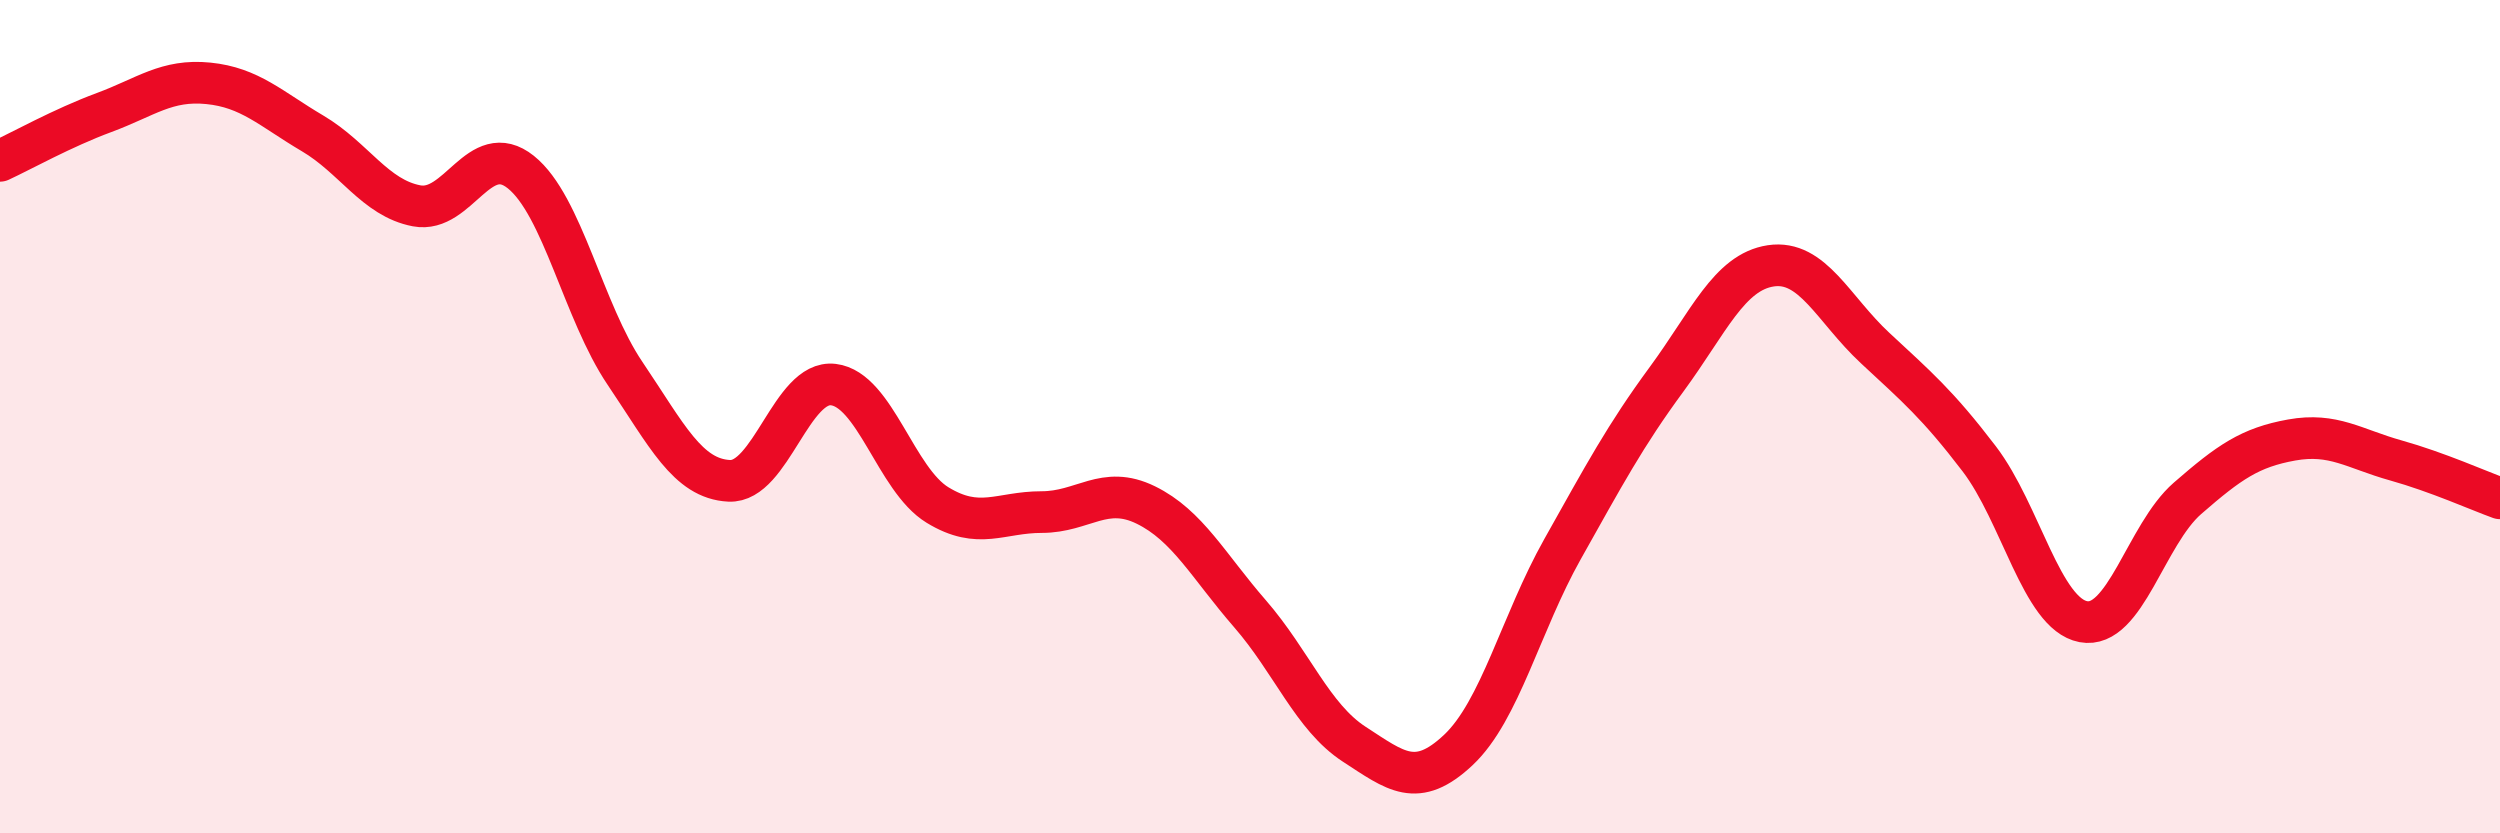
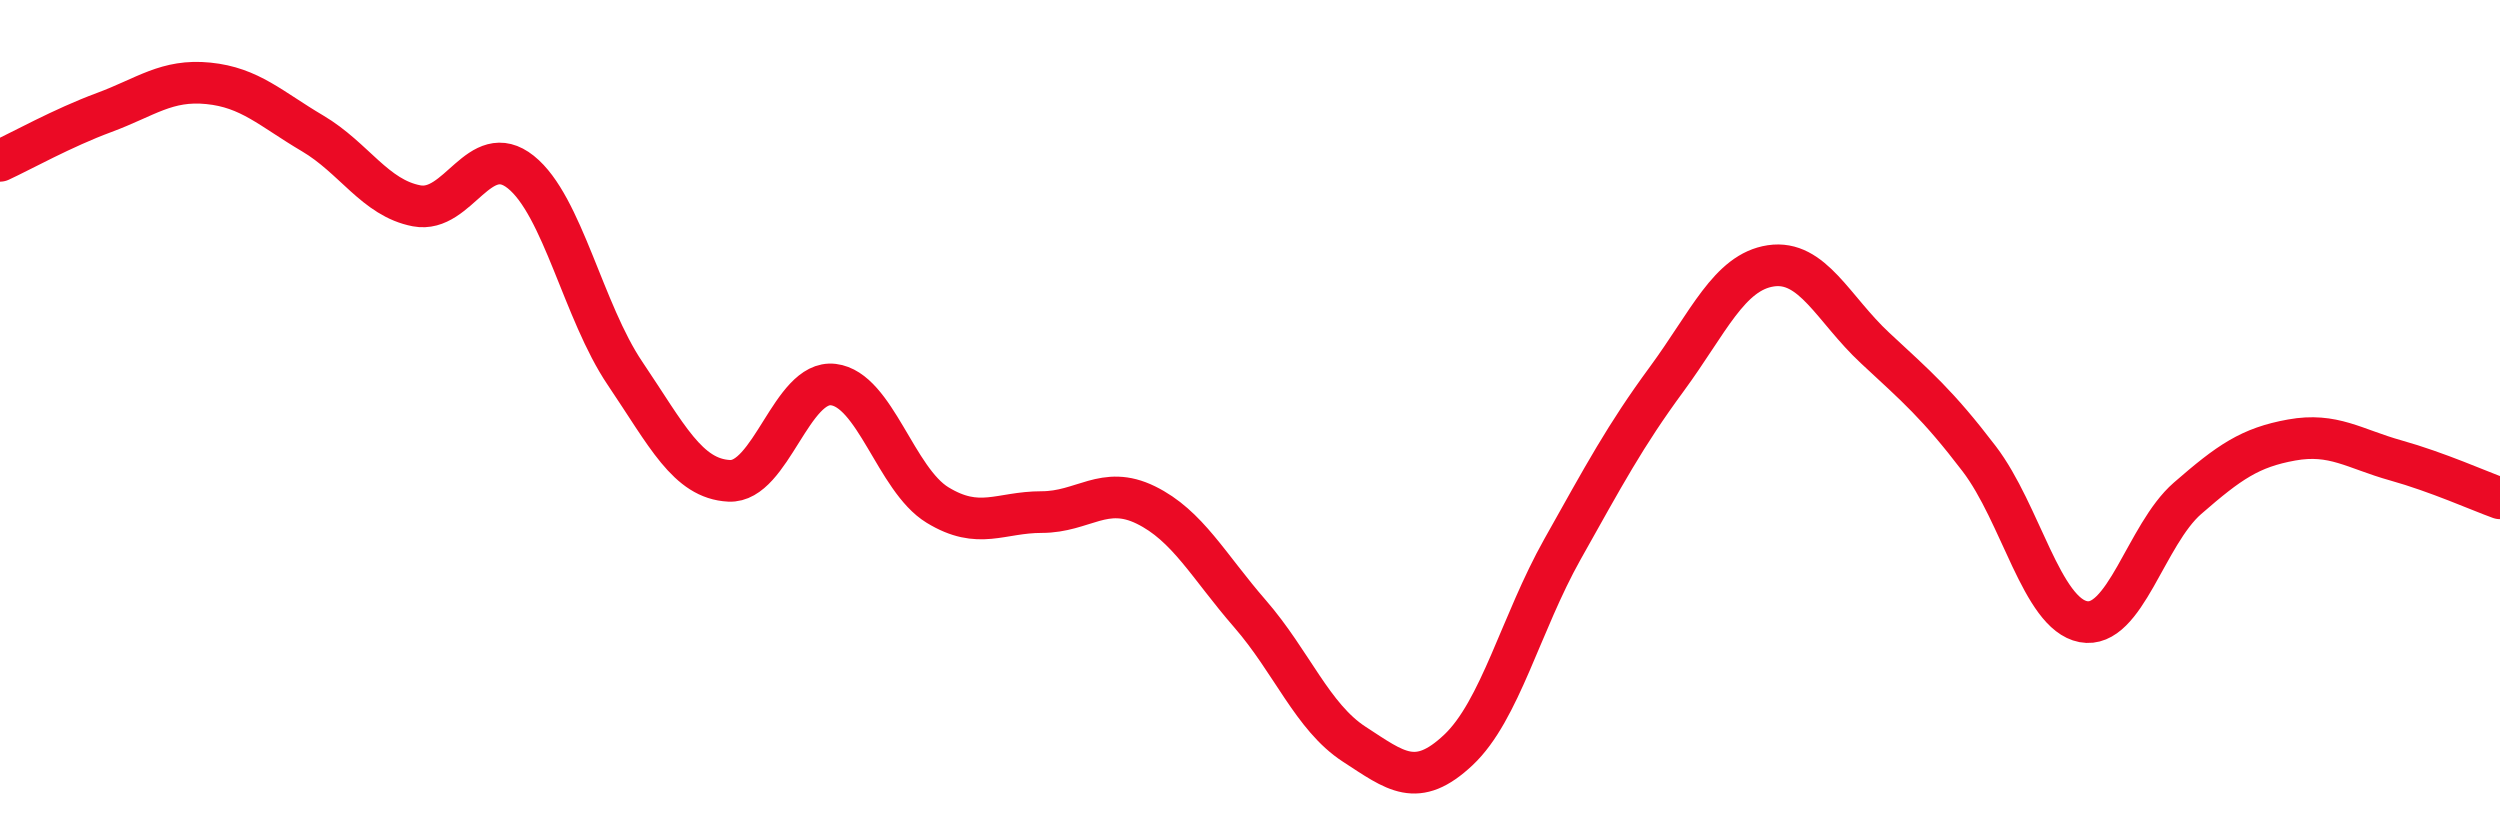
<svg xmlns="http://www.w3.org/2000/svg" width="60" height="20" viewBox="0 0 60 20">
-   <path d="M 0,3.86 C 0.5,3.63 1.5,3.07 2.5,2.7 C 3.5,2.33 4,1.9 5,2 C 6,2.1 6.5,2.61 7.5,3.2 C 8.5,3.79 9,4.75 10,4.94 C 11,5.13 11.5,3.33 12.5,4.13 C 13.5,4.93 14,7.48 15,8.96 C 16,10.44 16.5,11.49 17.5,11.54 C 18.5,11.59 19,9.11 20,9.23 C 21,9.35 21.5,11.51 22.5,12.12 C 23.5,12.73 24,12.29 25,12.29 C 26,12.29 26.5,11.63 27.5,12.12 C 28.5,12.61 29,13.58 30,14.73 C 31,15.88 31.5,17.21 32.5,17.86 C 33.5,18.51 34,18.94 35,18 C 36,17.06 36.5,14.96 37.5,13.18 C 38.5,11.4 39,10.46 40,9.1 C 41,7.74 41.5,6.53 42.5,6.38 C 43.5,6.23 44,7.42 45,8.35 C 46,9.28 46.5,9.7 47.5,11.01 C 48.5,12.32 49,14.73 50,14.92 C 51,15.11 51.5,12.83 52.5,11.96 C 53.5,11.09 54,10.74 55,10.56 C 56,10.38 56.5,10.77 57.5,11.05 C 58.5,11.33 59.5,11.78 60,11.96L60 20L0 20Z" fill="#EB0A25" opacity="0.1" stroke-linecap="round" stroke-linejoin="round" />
  <path d="M 0,3.86 C 0.5,3.63 1.5,3.07 2.5,2.7 C 3.5,2.33 4,1.9 5,2 C 6,2.1 6.5,2.61 7.5,3.2 C 8.5,3.79 9,4.75 10,4.94 C 11,5.13 11.5,3.33 12.5,4.13 C 13.5,4.93 14,7.48 15,8.96 C 16,10.44 16.5,11.49 17.5,11.54 C 18.5,11.59 19,9.11 20,9.23 C 21,9.35 21.5,11.51 22.5,12.12 C 23.5,12.73 24,12.29 25,12.29 C 26,12.29 26.5,11.63 27.5,12.12 C 28.5,12.61 29,13.58 30,14.73 C 31,15.88 31.5,17.21 32.5,17.86 C 33.5,18.51 34,18.94 35,18 C 36,17.06 36.5,14.96 37.5,13.18 C 38.5,11.4 39,10.46 40,9.1 C 41,7.74 41.5,6.53 42.5,6.38 C 43.5,6.23 44,7.42 45,8.35 C 46,9.28 46.5,9.7 47.5,11.01 C 48.5,12.32 49,14.73 50,14.92 C 51,15.11 51.5,12.83 52.5,11.96 C 53.5,11.09 54,10.74 55,10.56 C 56,10.38 56.5,10.77 57.5,11.05 C 58.5,11.33 59.5,11.78 60,11.96" stroke="#EB0A25" stroke-width="1" fill="none" stroke-linecap="round" stroke-linejoin="round" />
</svg>